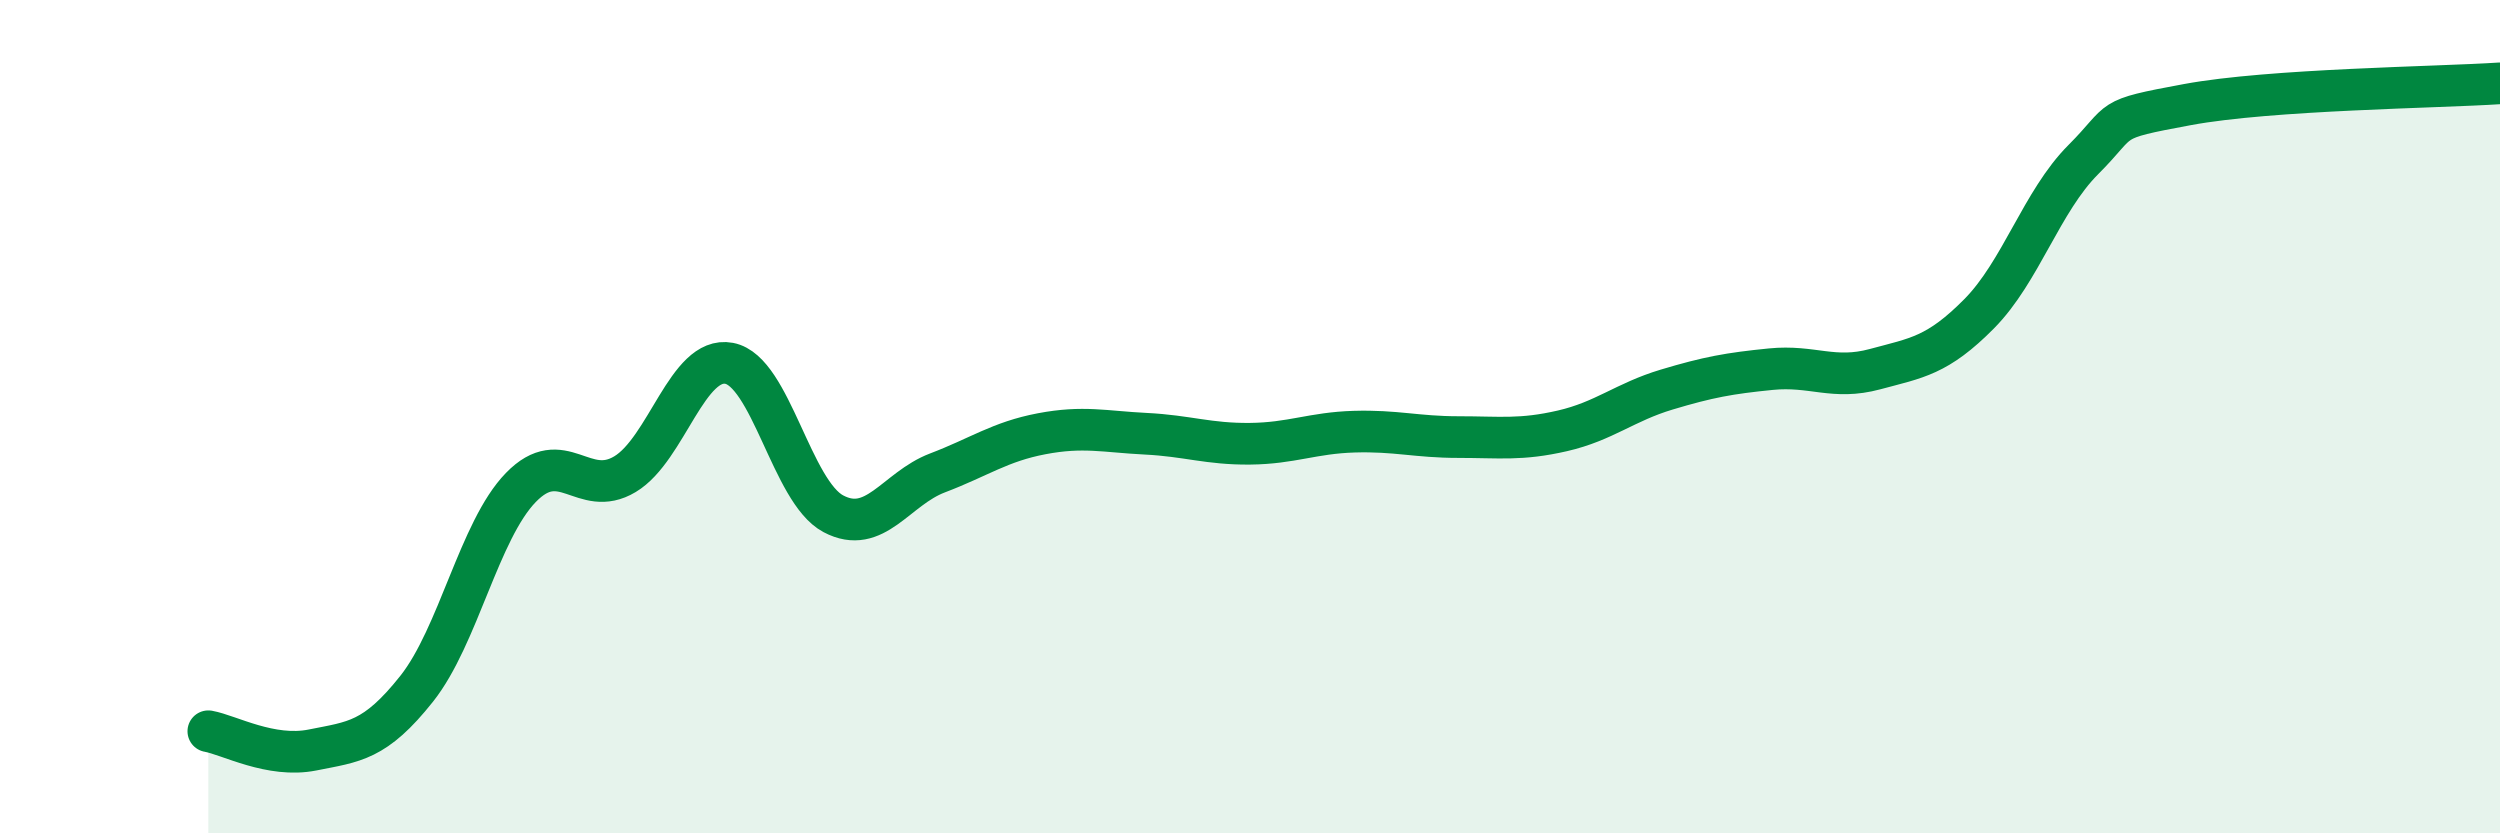
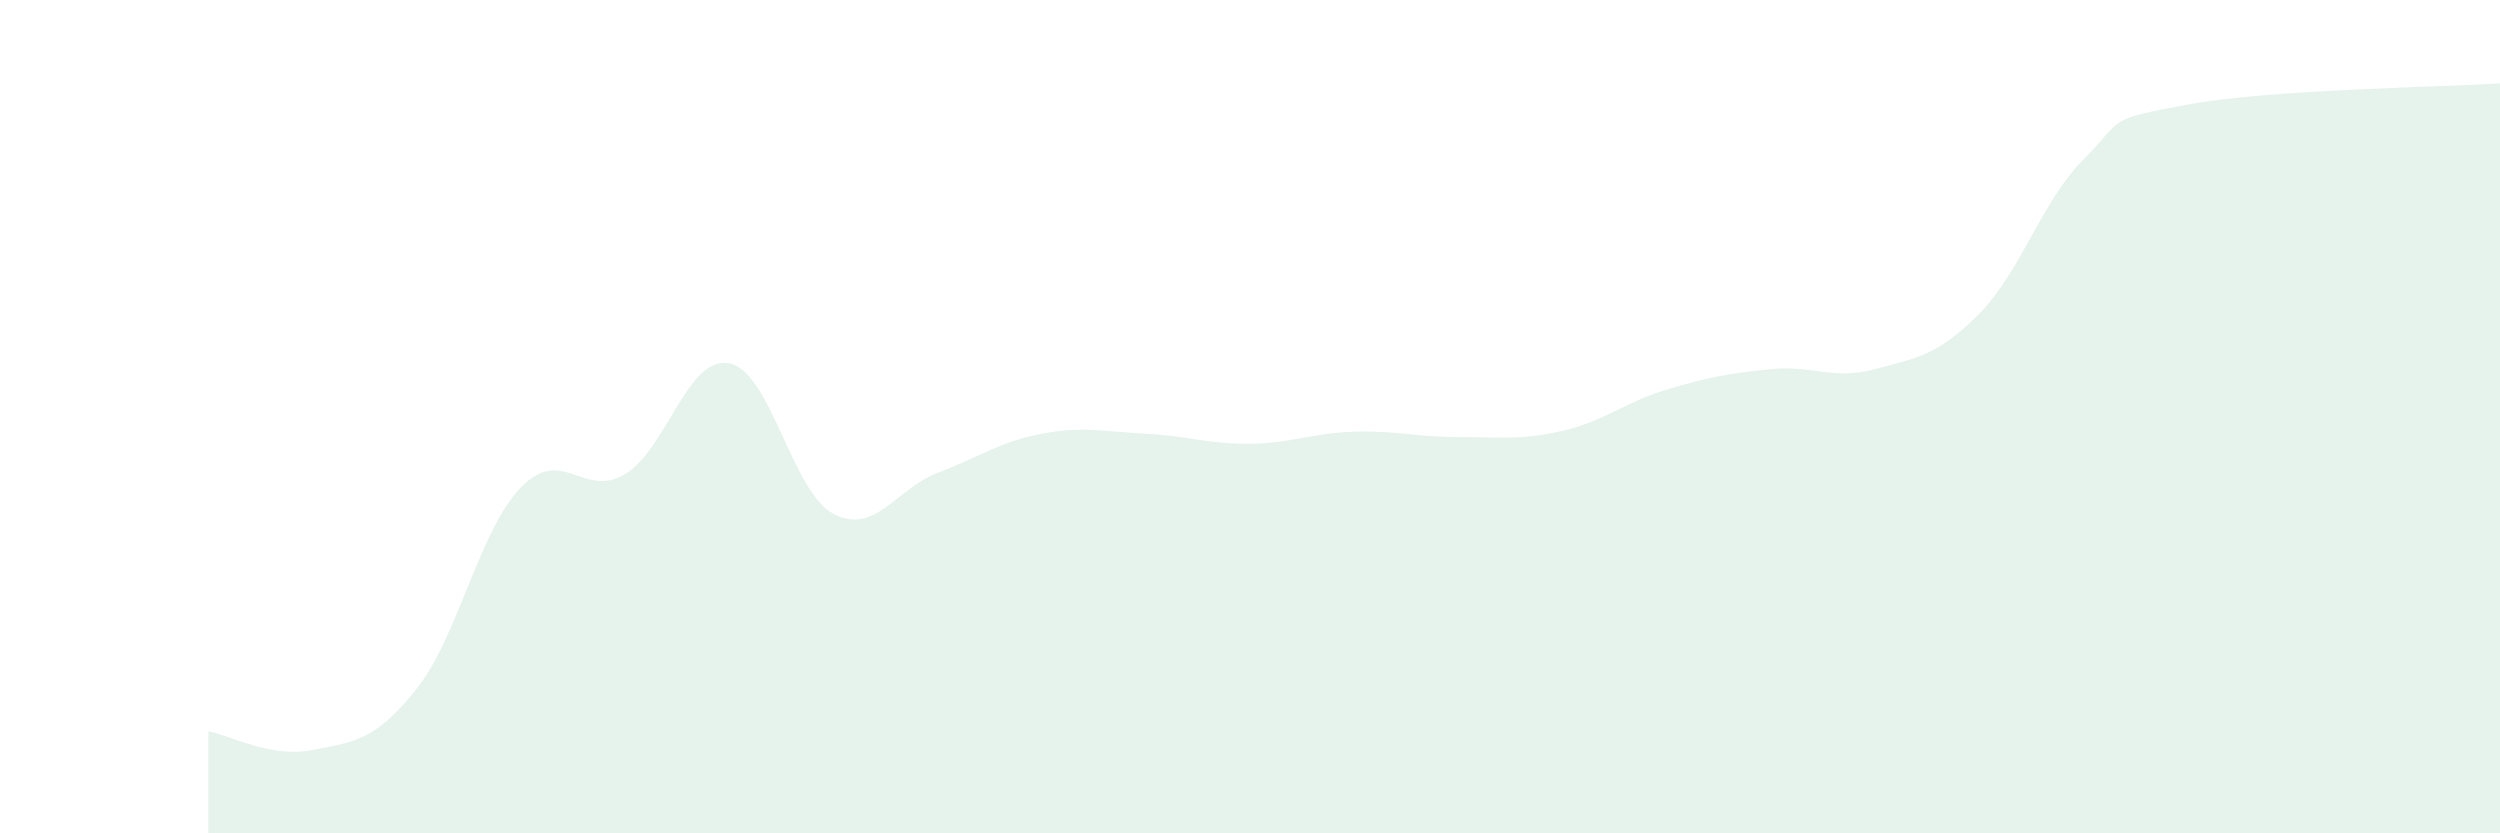
<svg xmlns="http://www.w3.org/2000/svg" width="60" height="20" viewBox="0 0 60 20">
  <path d="M 5,17.55 C 5.5,17.64 6.5,18.2 7.5,18 C 8.5,17.8 9,17.79 10,16.53 C 11,15.27 11.5,12.73 12.5,11.7 C 13.5,10.67 14,11.98 15,11.38 C 16,10.78 16.5,8.53 17.5,8.72 C 18.5,8.91 19,11.8 20,12.33 C 21,12.86 21.5,11.73 22.5,11.35 C 23.5,10.97 24,10.6 25,10.41 C 26,10.22 26.5,10.36 27.5,10.41 C 28.5,10.46 29,10.66 30,10.65 C 31,10.64 31.5,10.39 32.5,10.36 C 33.5,10.33 34,10.49 35,10.49 C 36,10.49 36.5,10.57 37.5,10.34 C 38.5,10.11 39,9.65 40,9.35 C 41,9.05 41.5,8.96 42.5,8.86 C 43.5,8.76 44,9.13 45,8.86 C 46,8.59 46.5,8.54 47.5,7.53 C 48.5,6.52 49,4.83 50,3.83 C 51,2.83 50.5,2.88 52.5,2.51 C 54.5,2.14 58.5,2.1 60,2L60 20L5 20Z" fill="#008740" opacity="0.1" stroke-linecap="round" stroke-linejoin="round" />
-   <path d="M 5,17.55 C 5.5,17.64 6.5,18.2 7.5,18 C 8.5,17.8 9,17.79 10,16.53 C 11,15.27 11.5,12.73 12.5,11.7 C 13.5,10.67 14,11.98 15,11.38 C 16,10.78 16.5,8.53 17.5,8.72 C 18.5,8.91 19,11.8 20,12.33 C 21,12.86 21.5,11.73 22.5,11.35 C 23.5,10.97 24,10.6 25,10.41 C 26,10.22 26.5,10.36 27.5,10.41 C 28.5,10.46 29,10.66 30,10.65 C 31,10.64 31.5,10.39 32.5,10.36 C 33.5,10.33 34,10.49 35,10.49 C 36,10.49 36.5,10.57 37.5,10.34 C 38.5,10.11 39,9.65 40,9.35 C 41,9.05 41.5,8.96 42.5,8.86 C 43.5,8.76 44,9.13 45,8.86 C 46,8.59 46.5,8.54 47.5,7.53 C 48.5,6.52 49,4.83 50,3.83 C 51,2.83 50.5,2.88 52.5,2.51 C 54.5,2.14 58.5,2.1 60,2" stroke="#008740" stroke-width="1" fill="none" stroke-linecap="round" stroke-linejoin="round" />
</svg>